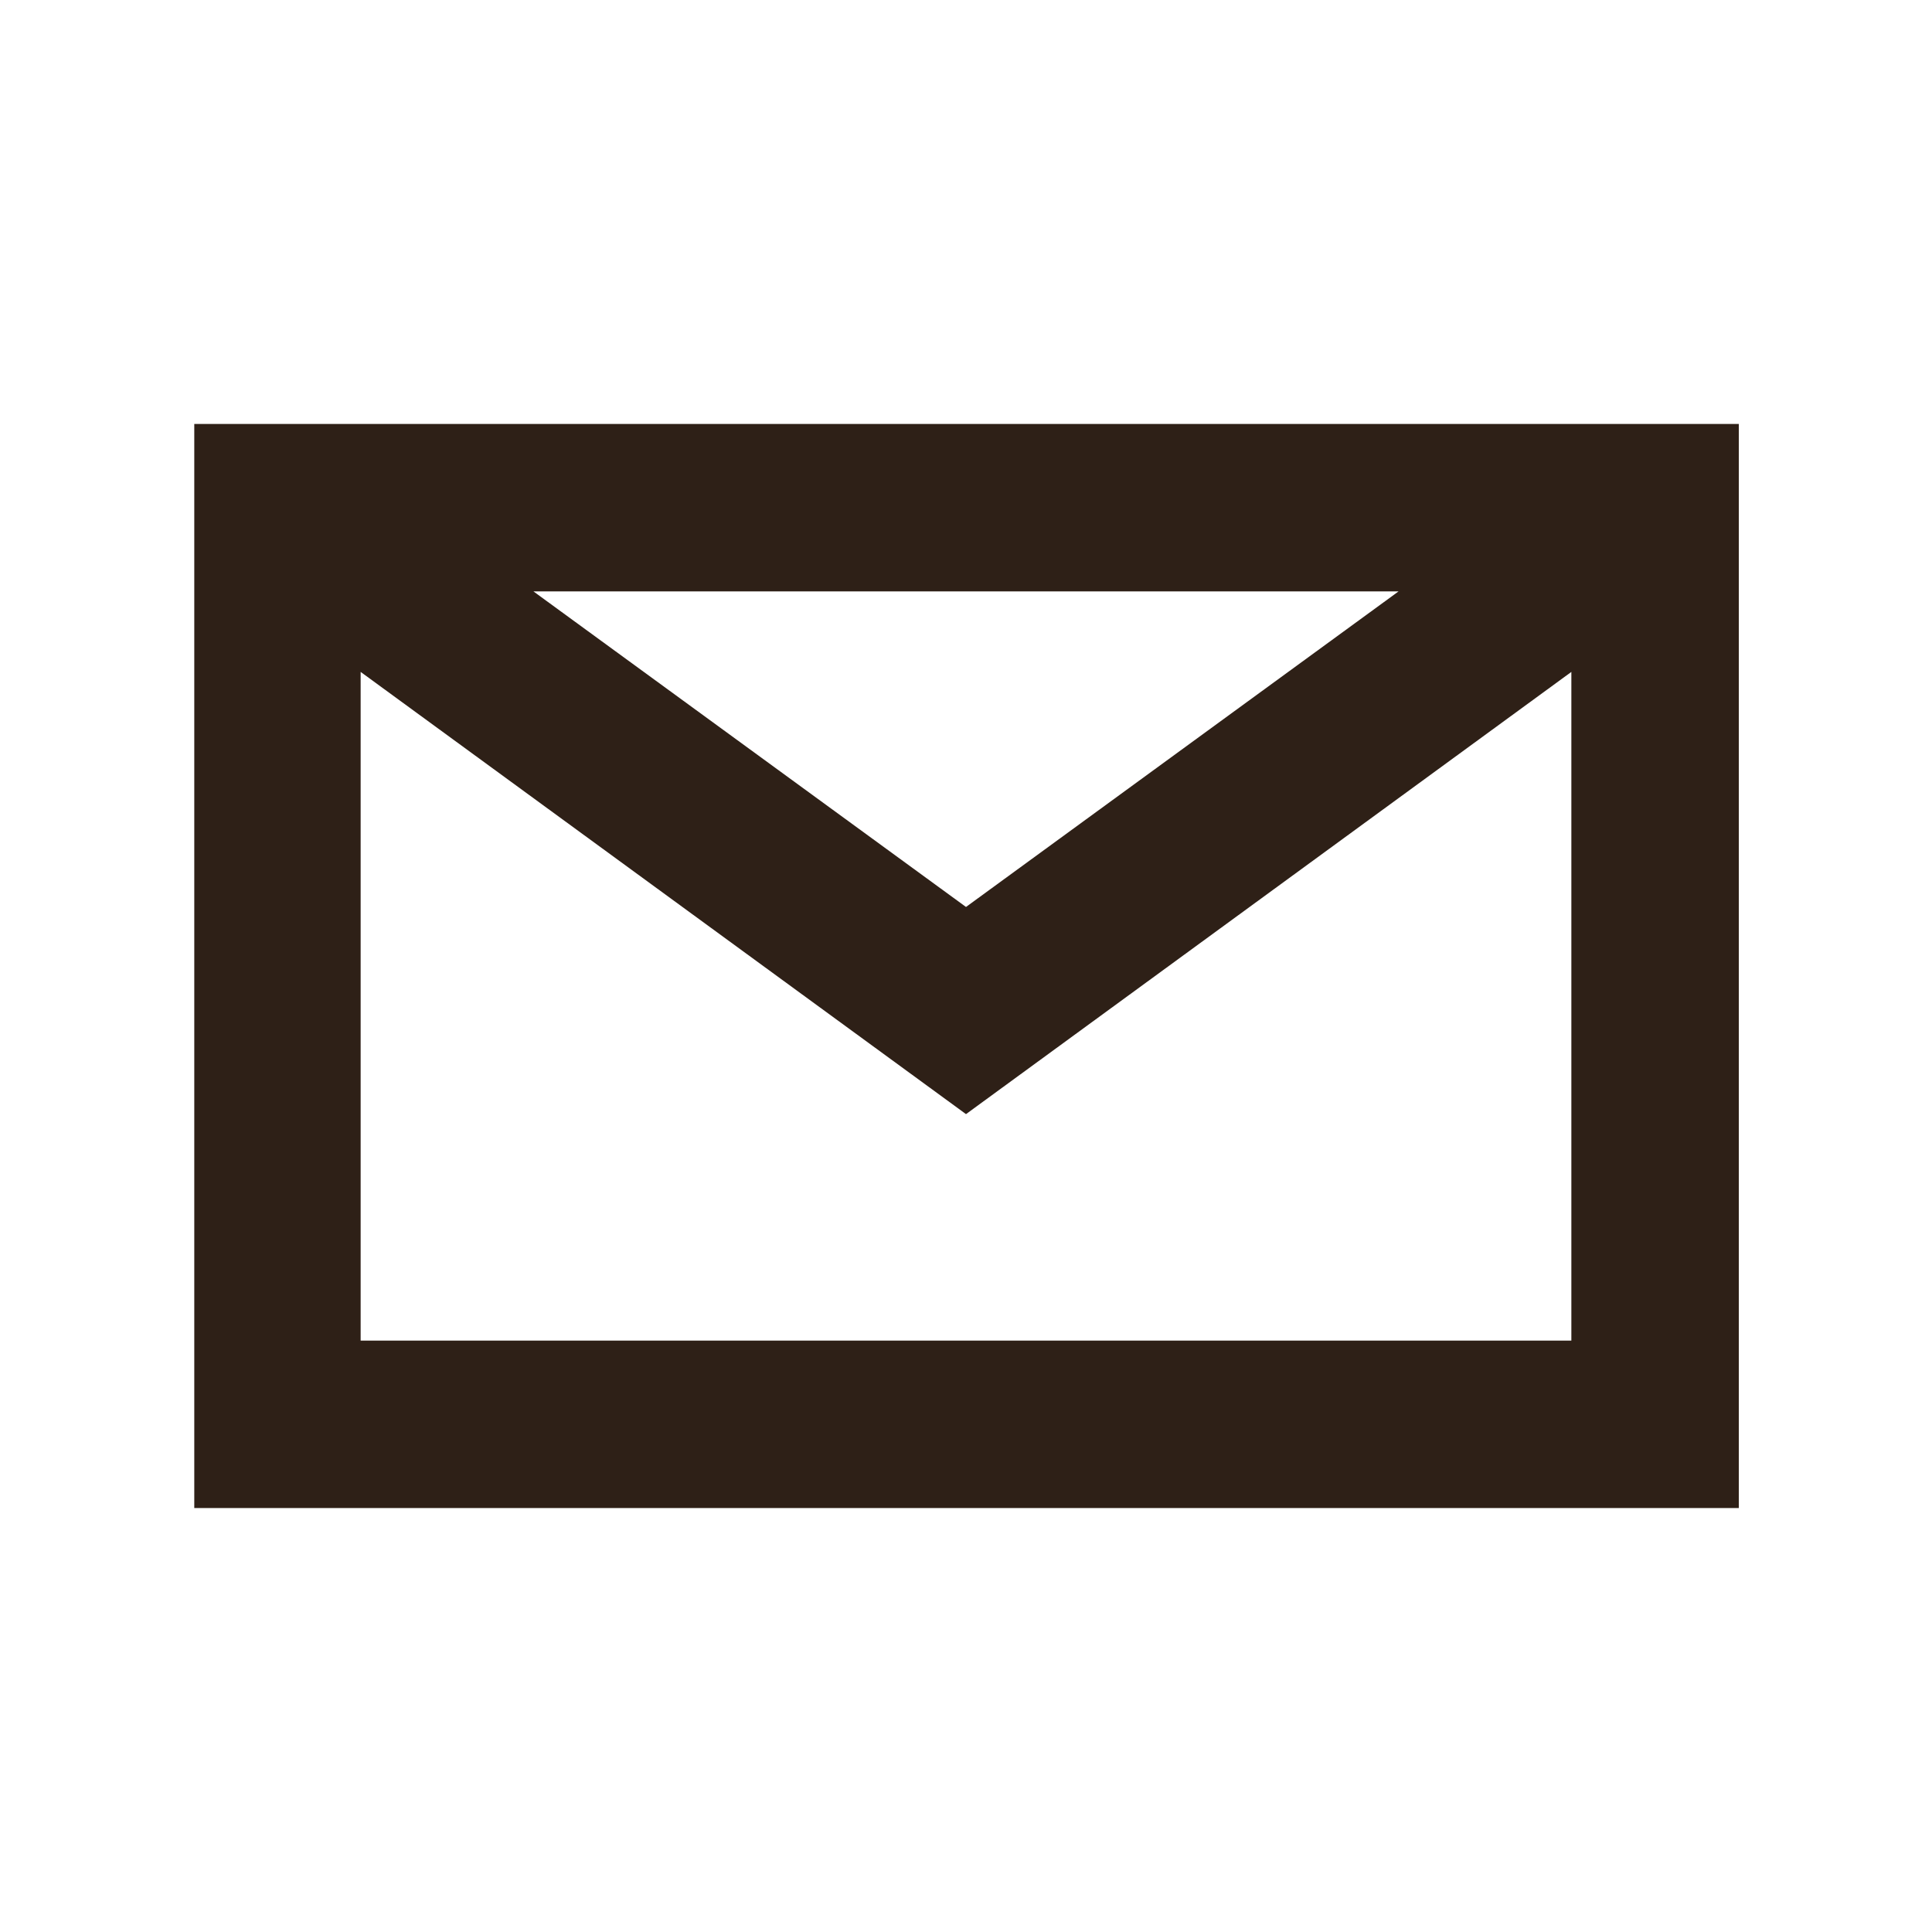
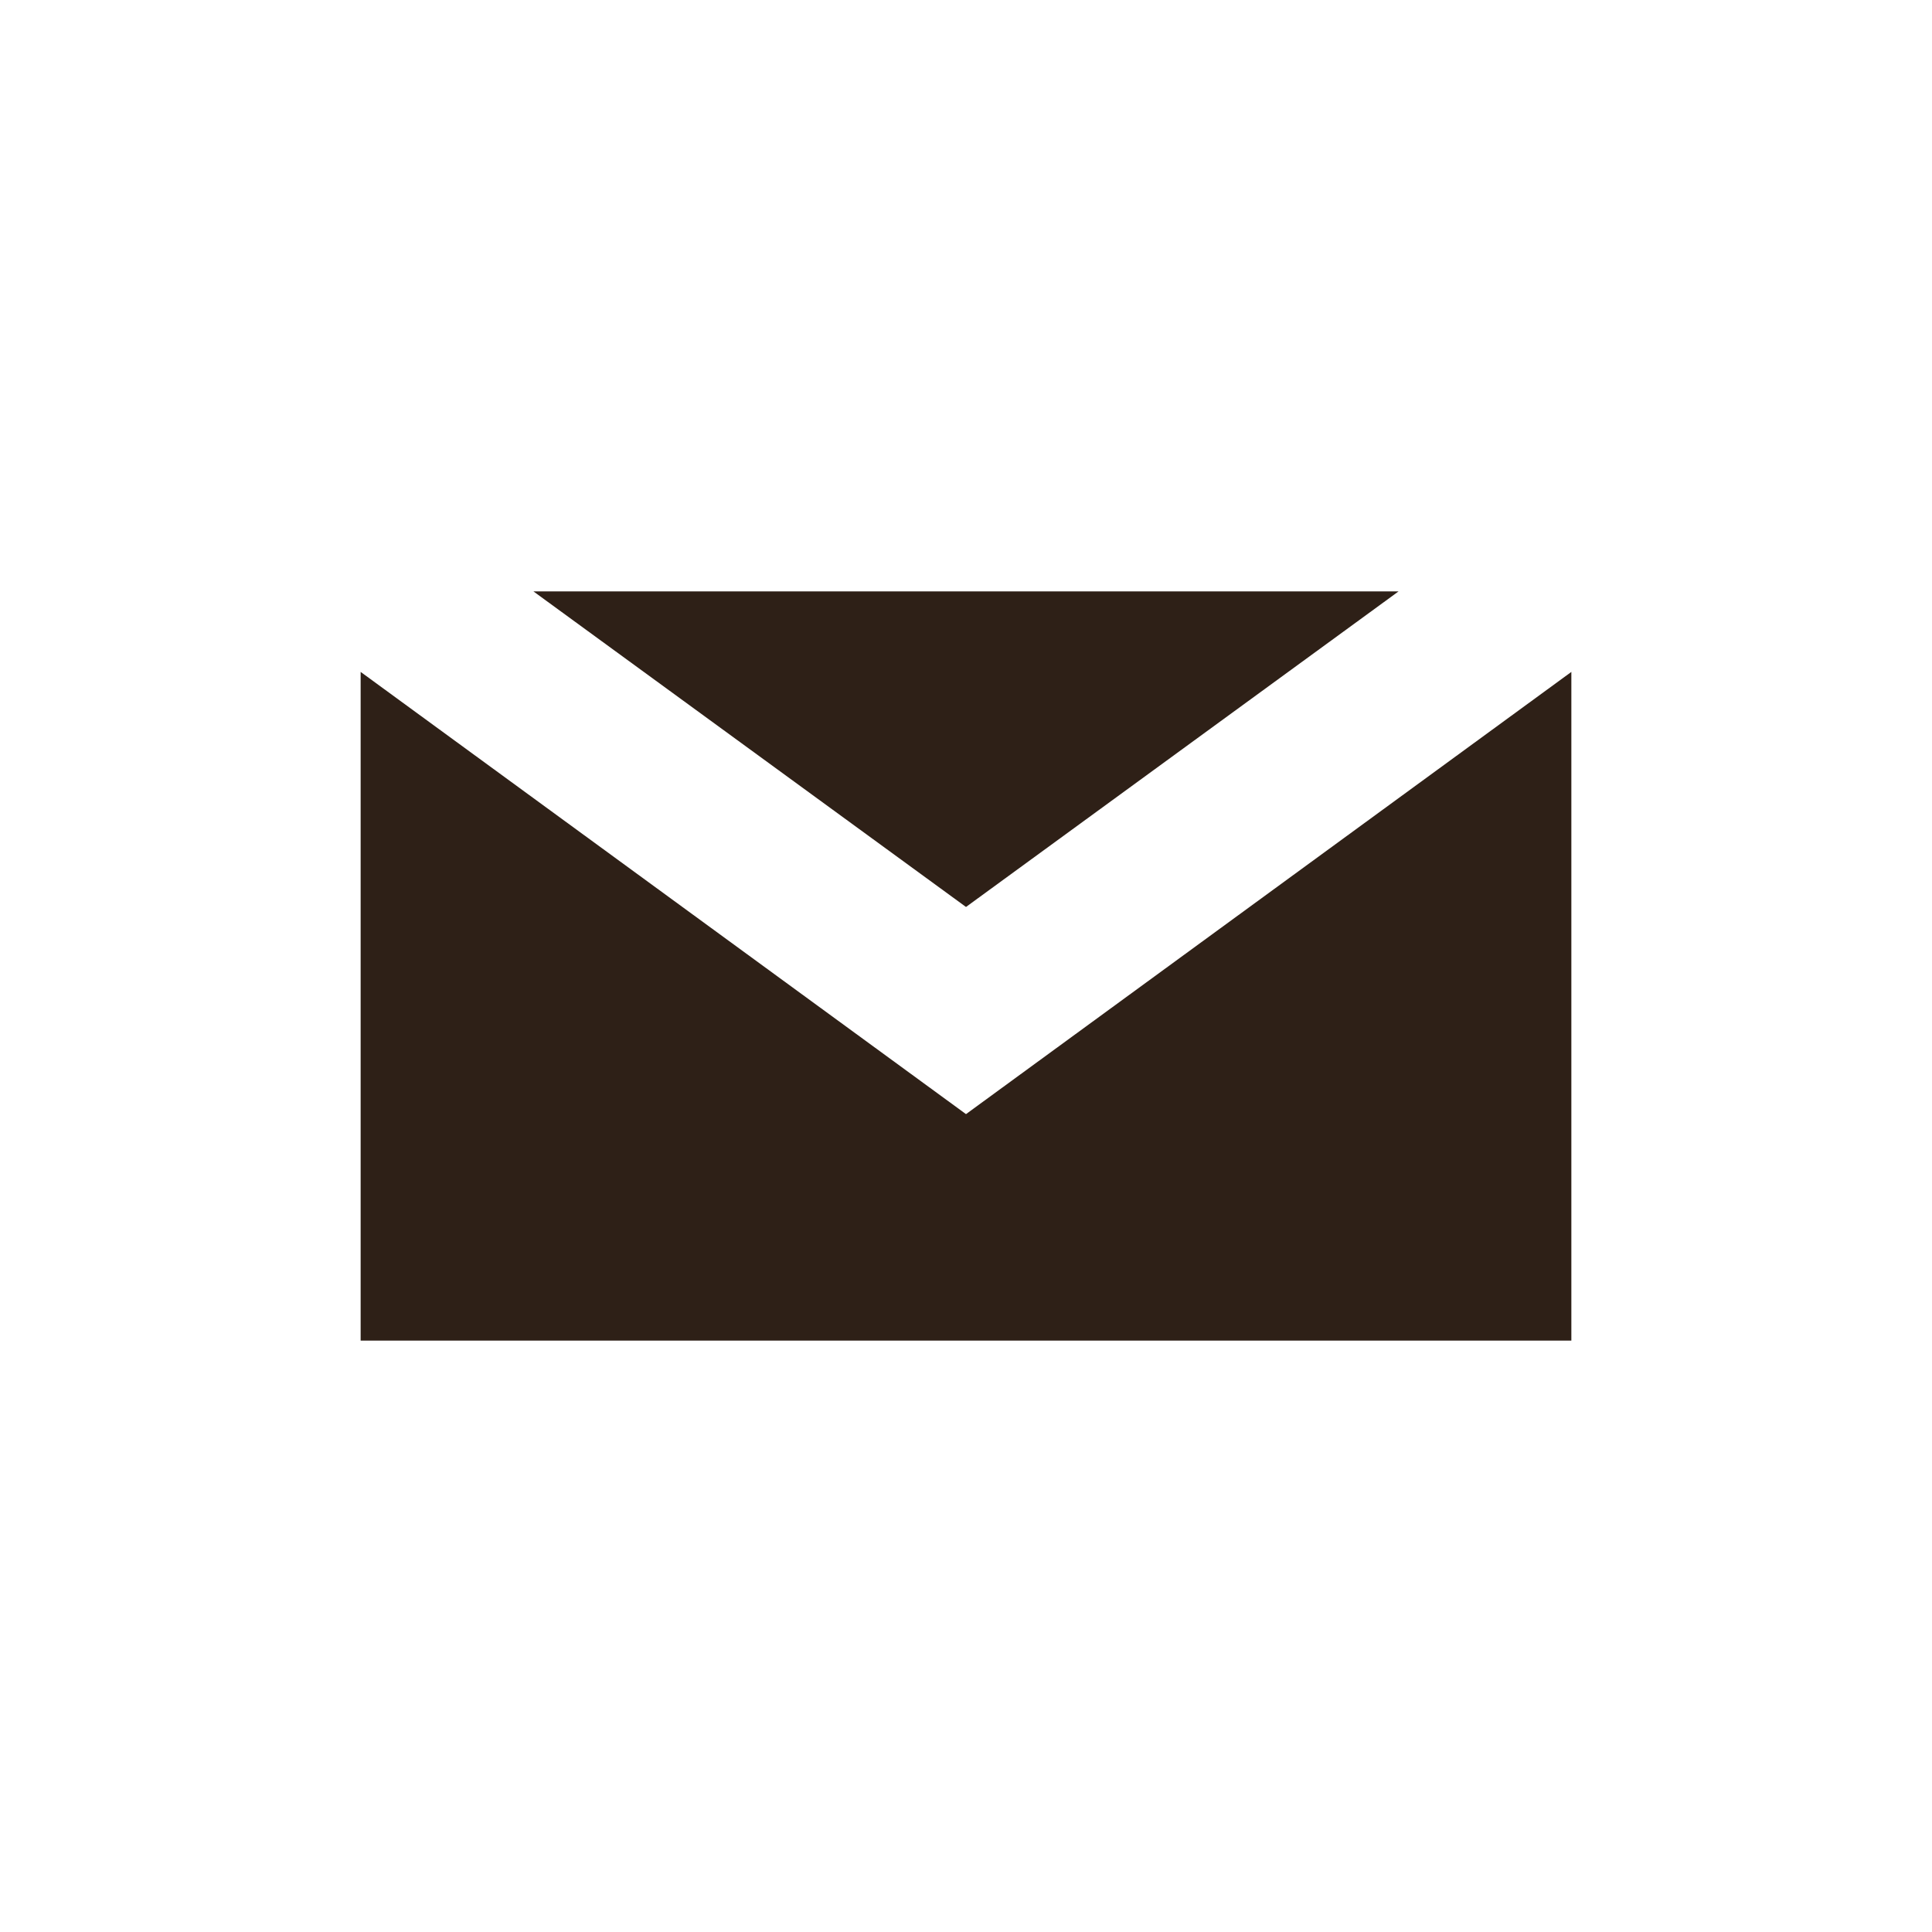
<svg xmlns="http://www.w3.org/2000/svg" id="Layer_1" data-name="Layer 1" viewBox="0 0 180 180">
  <defs>
    <style>      .cls-1 {        fill: #2e2017;        stroke-width: 0px;      }    </style>
  </defs>
-   <path class="cls-1" d="M18.1,39.5v101h143.9V39.5H18.1ZM130.3,55.1l-40.3,29.4-40.3-29.4h80.6ZM33.6,124.9v-62.3l56.4,41.2,56.4-41.2v62.3H33.6Z" />
+   <path class="cls-1" d="M18.1,39.5h143.9V39.5H18.1ZM130.3,55.1l-40.3,29.4-40.3-29.4h80.6ZM33.6,124.9v-62.3l56.4,41.2,56.4-41.2v62.3H33.6Z" />
</svg>